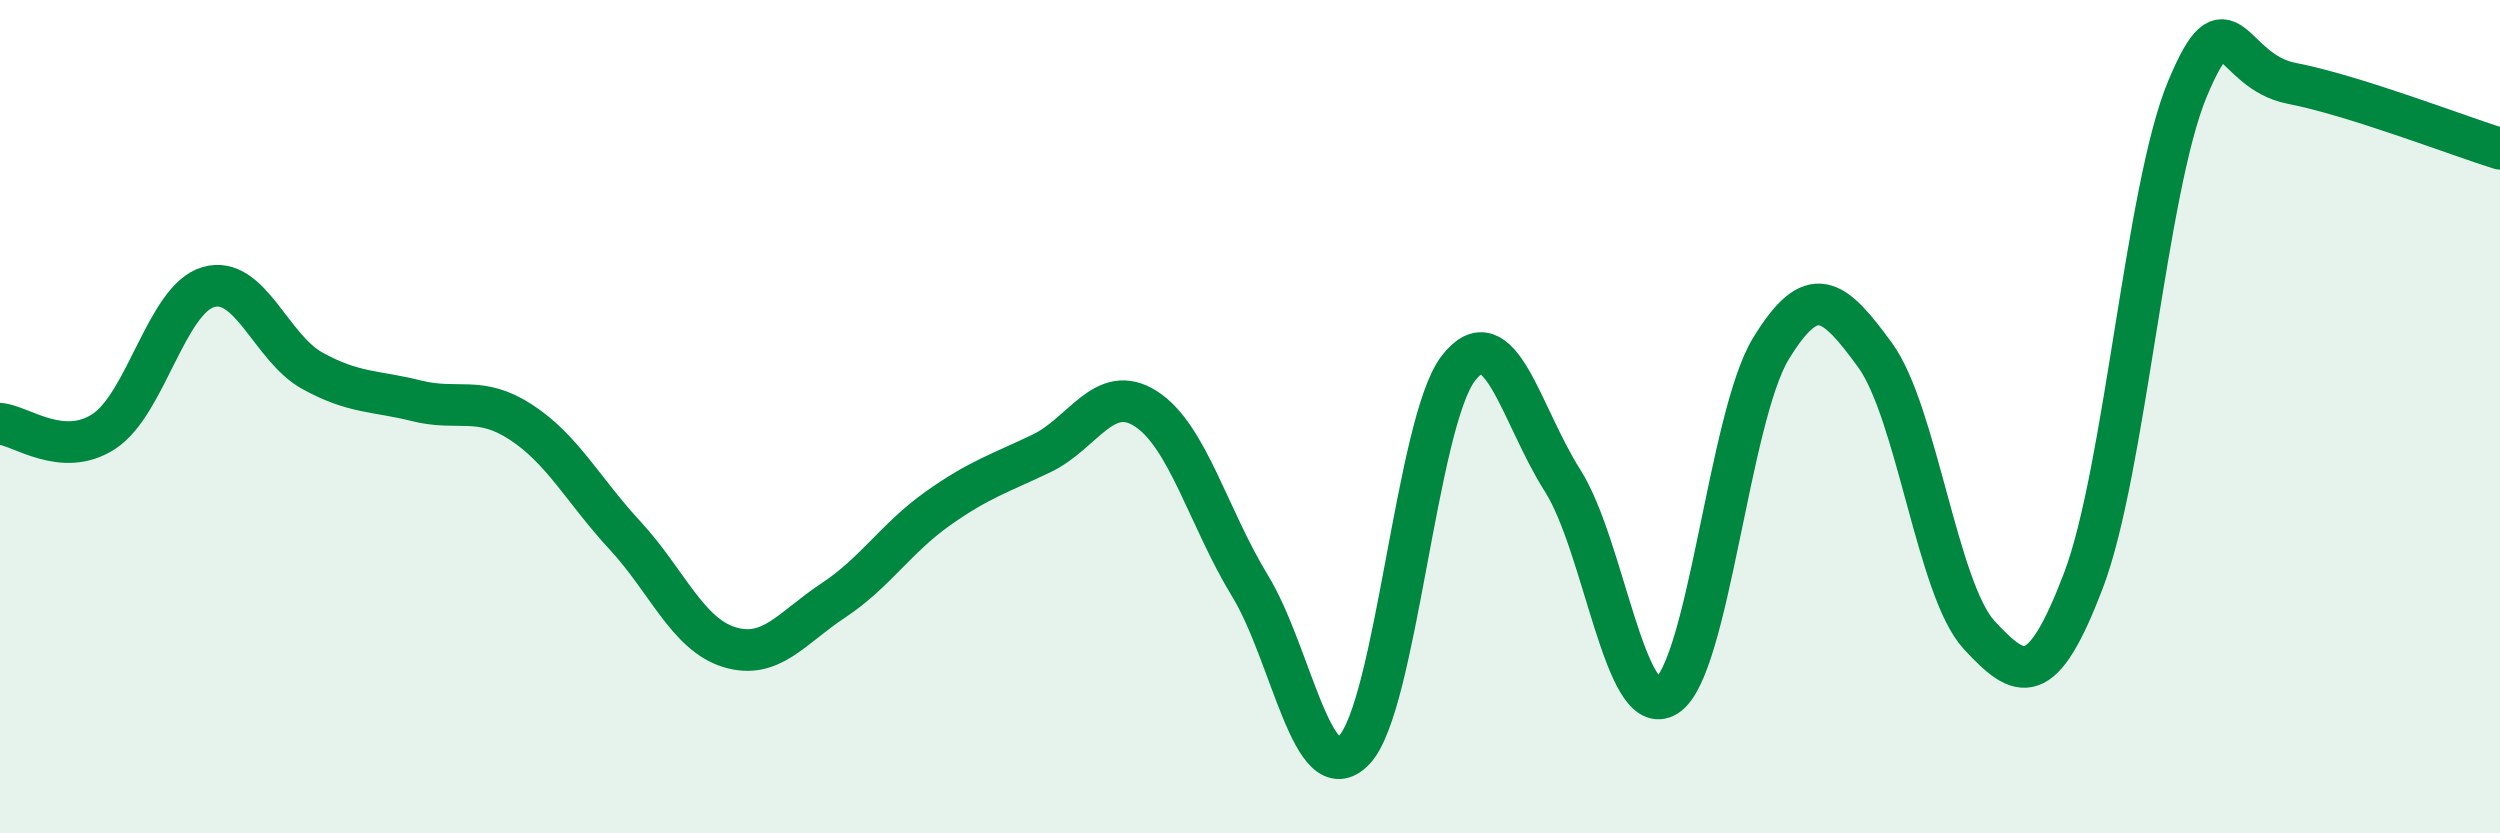
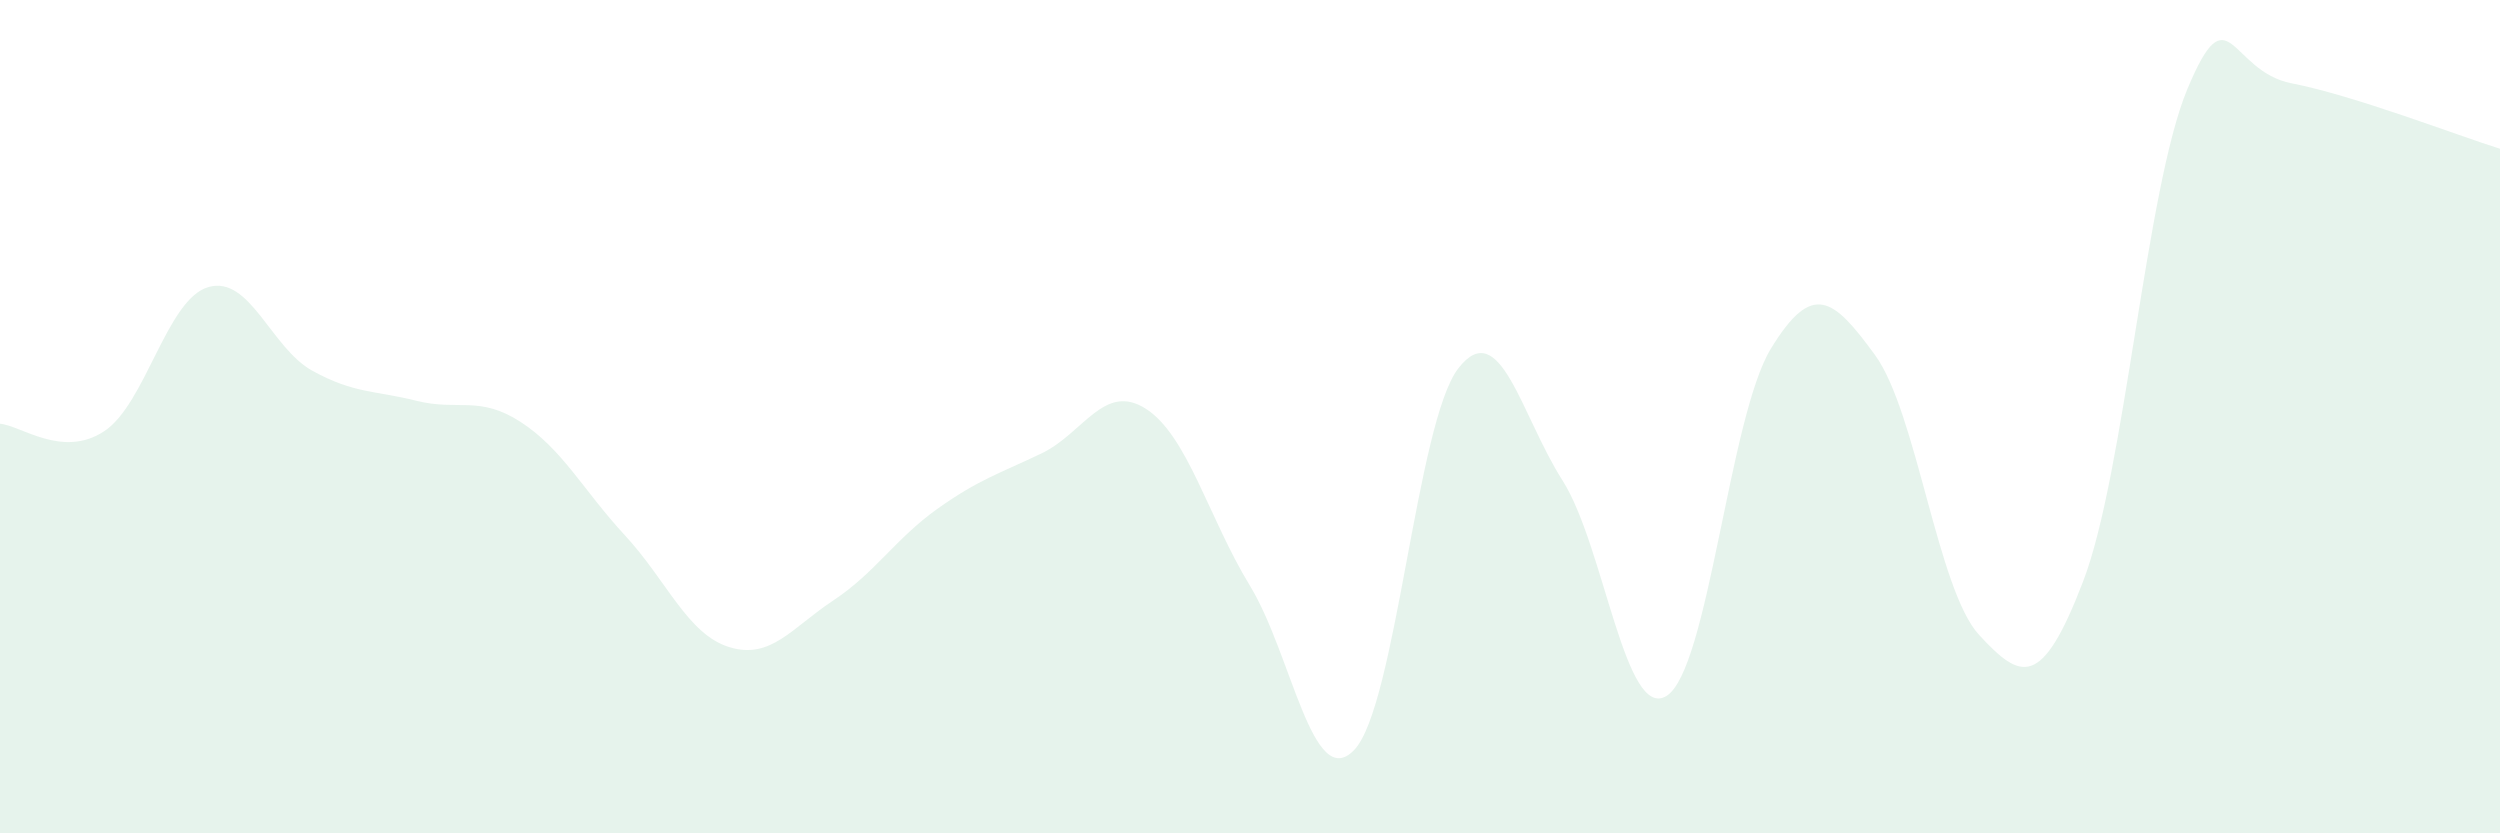
<svg xmlns="http://www.w3.org/2000/svg" width="60" height="20" viewBox="0 0 60 20">
  <path d="M 0,10.17 C 0.5,10.21 1.5,11.01 2.5,10.35 C 3.5,9.69 4,7.18 5,6.89 C 6,6.6 6.5,8.35 7.5,8.9 C 8.5,9.45 9,9.37 10,9.62 C 11,9.87 11.5,9.48 12.5,10.13 C 13.5,10.78 14,11.77 15,12.85 C 16,13.93 16.5,15.22 17.5,15.53 C 18.5,15.84 19,15.07 20,14.41 C 21,13.75 21.5,12.92 22.5,12.21 C 23.5,11.5 24,11.36 25,10.88 C 26,10.4 26.5,9.17 27.5,9.81 C 28.5,10.45 29,12.42 30,14.06 C 31,15.7 31.5,19.04 32.5,18 C 33.5,16.96 34,10.13 35,8.84 C 36,7.55 36.5,9.96 37.5,11.53 C 38.5,13.1 39,17.33 40,16.7 C 41,16.07 41.5,10.01 42.5,8.37 C 43.5,6.73 44,7.15 45,8.52 C 46,9.89 46.5,14.16 47.5,15.24 C 48.5,16.32 49,16.56 50,13.94 C 51,11.32 51.5,4.52 52.5,2.13 C 53.5,-0.26 53.5,1.71 55,2 C 56.5,2.29 59,3.26 60,3.57L60 20L0 20Z" fill="#008740" opacity="0.1" stroke-linecap="round" stroke-linejoin="round" />
-   <path d="M 0,10.17 C 0.5,10.21 1.5,11.01 2.5,10.35 C 3.5,9.69 4,7.18 5,6.89 C 6,6.6 6.5,8.35 7.5,8.9 C 8.5,9.45 9,9.37 10,9.62 C 11,9.87 11.5,9.48 12.5,10.13 C 13.5,10.78 14,11.77 15,12.85 C 16,13.93 16.5,15.22 17.5,15.53 C 18.5,15.84 19,15.07 20,14.41 C 21,13.75 21.5,12.92 22.5,12.21 C 23.5,11.5 24,11.36 25,10.88 C 26,10.4 26.5,9.17 27.5,9.81 C 28.5,10.45 29,12.42 30,14.06 C 31,15.7 31.5,19.04 32.5,18 C 33.5,16.96 34,10.13 35,8.84 C 36,7.55 36.5,9.96 37.5,11.53 C 38.5,13.1 39,17.33 40,16.7 C 41,16.07 41.5,10.01 42.5,8.37 C 43.5,6.73 44,7.15 45,8.52 C 46,9.89 46.5,14.16 47.5,15.24 C 48.5,16.32 49,16.56 50,13.94 C 51,11.32 51.5,4.52 52.5,2.13 C 53.5,-0.26 53.5,1.71 55,2 C 56.5,2.29 59,3.26 60,3.57" stroke="#008740" stroke-width="1" fill="none" stroke-linecap="round" stroke-linejoin="round" />
</svg>